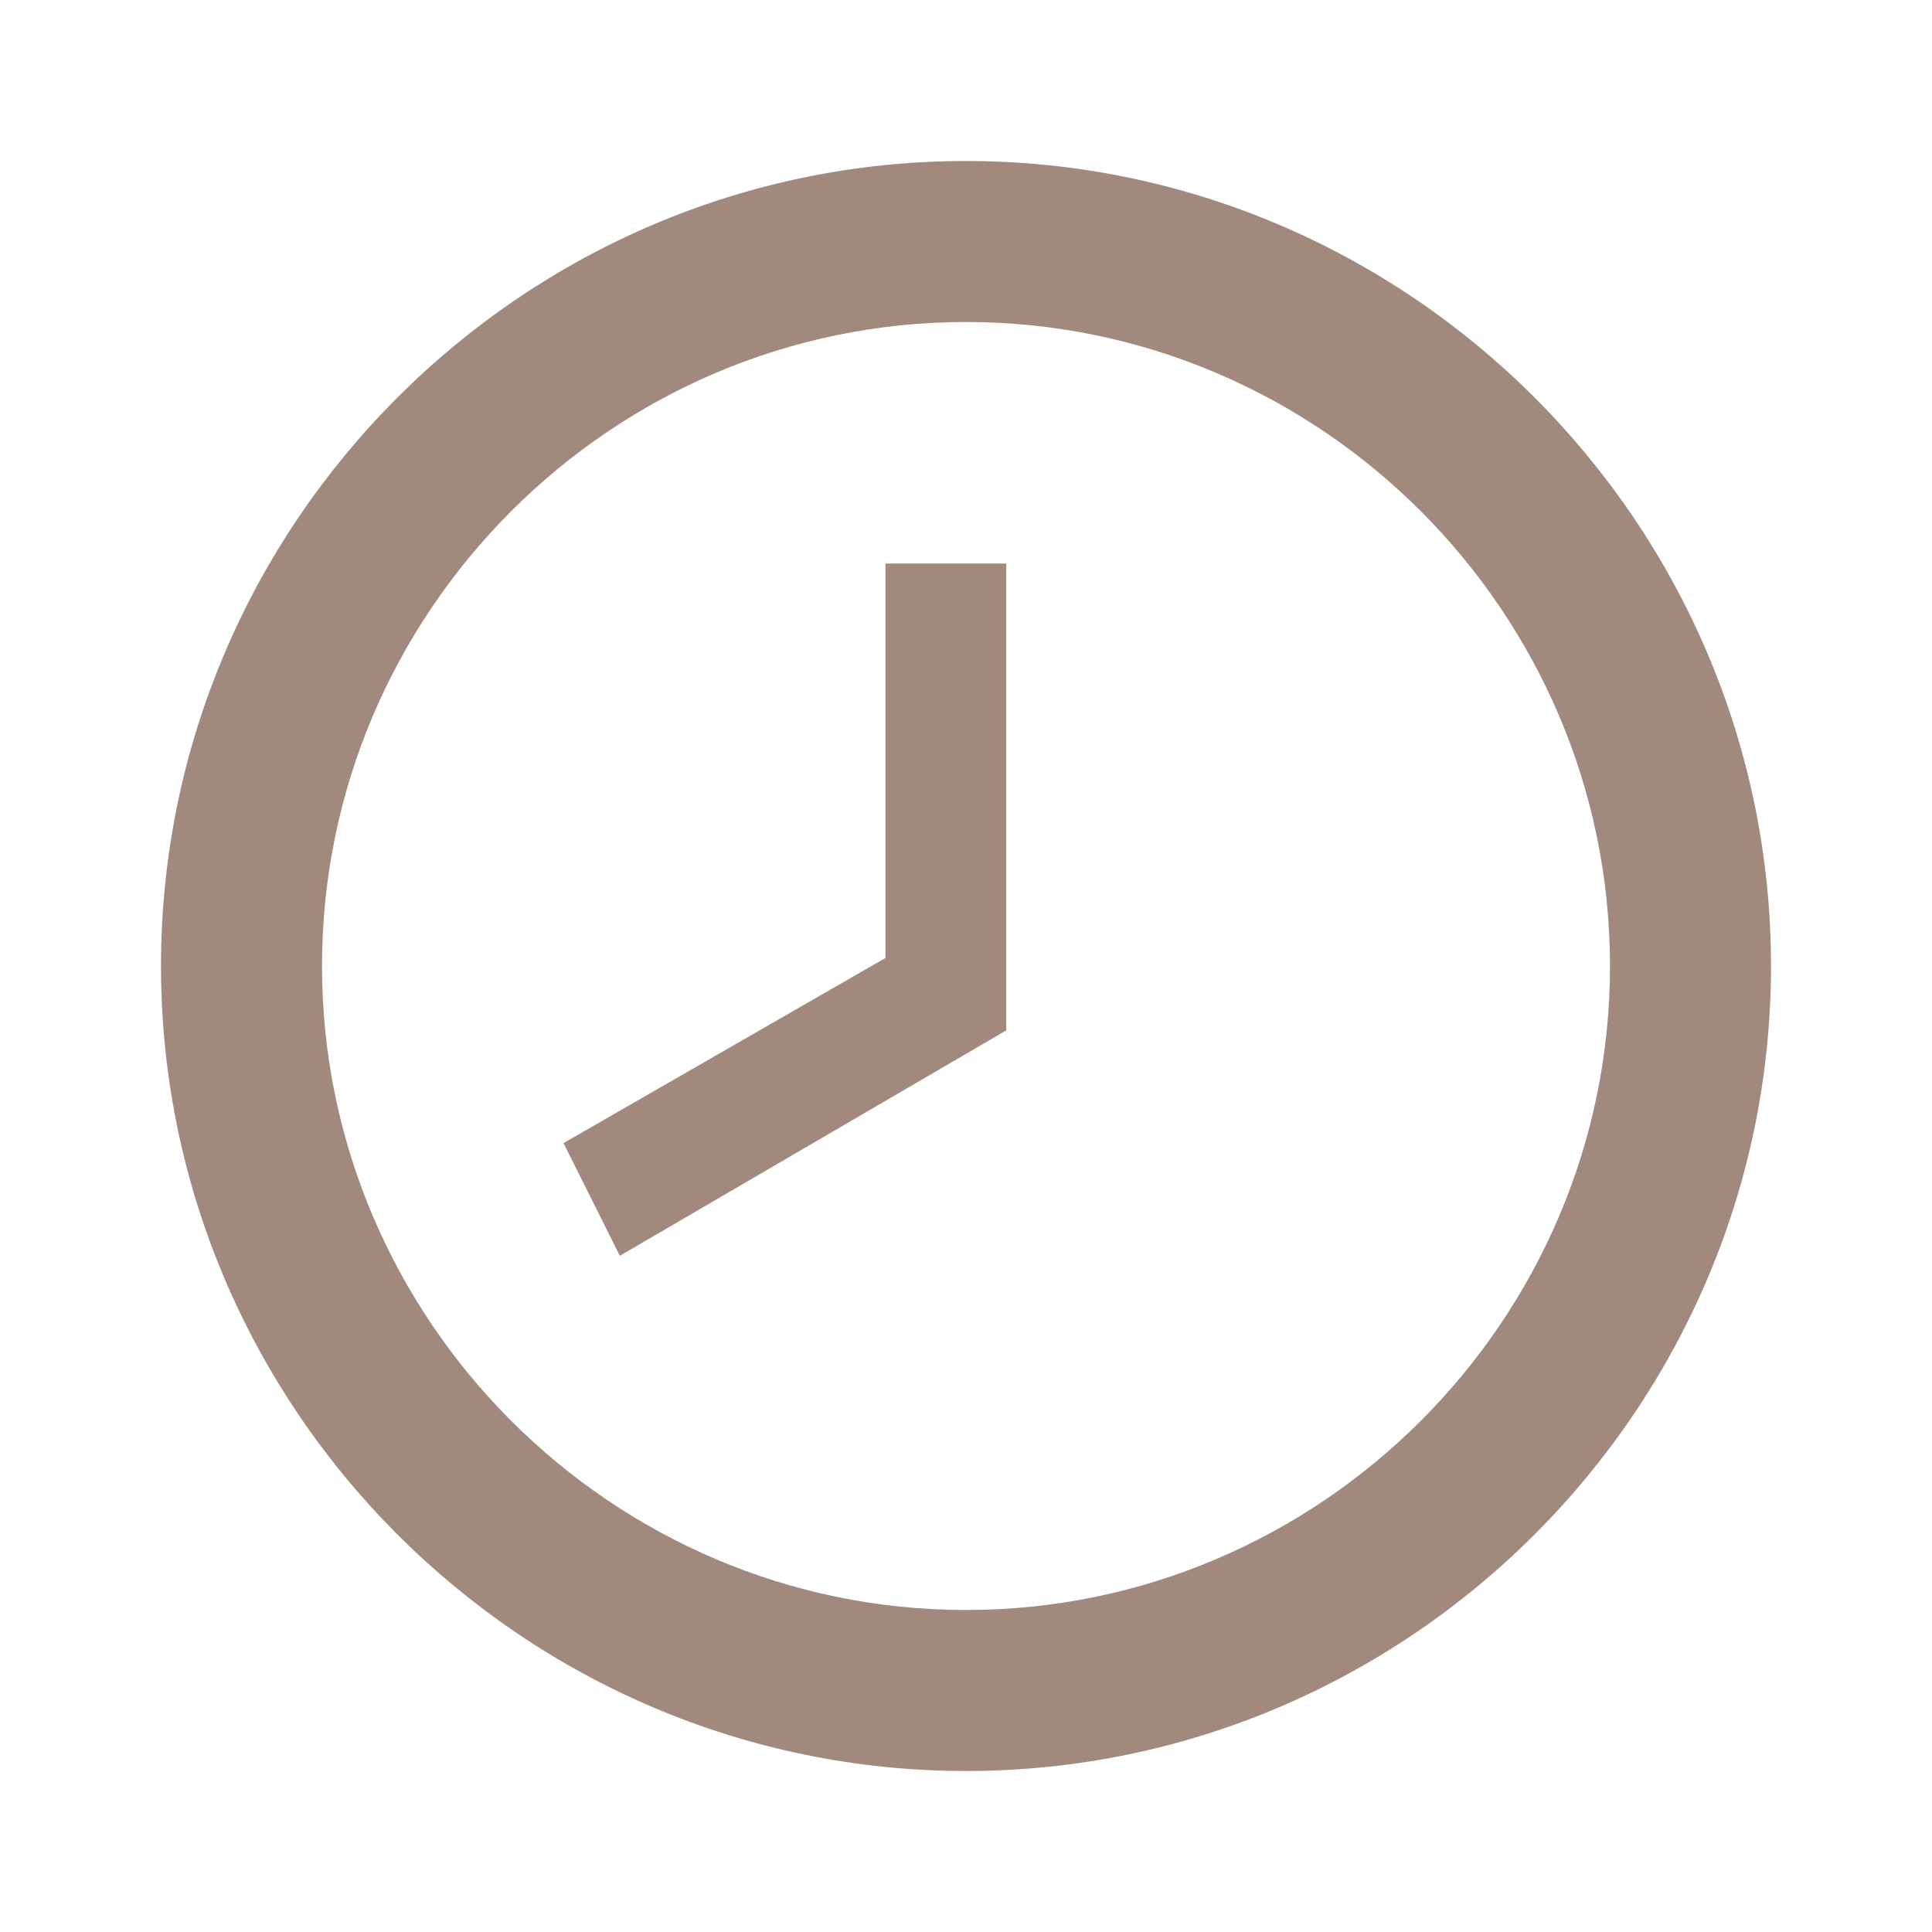
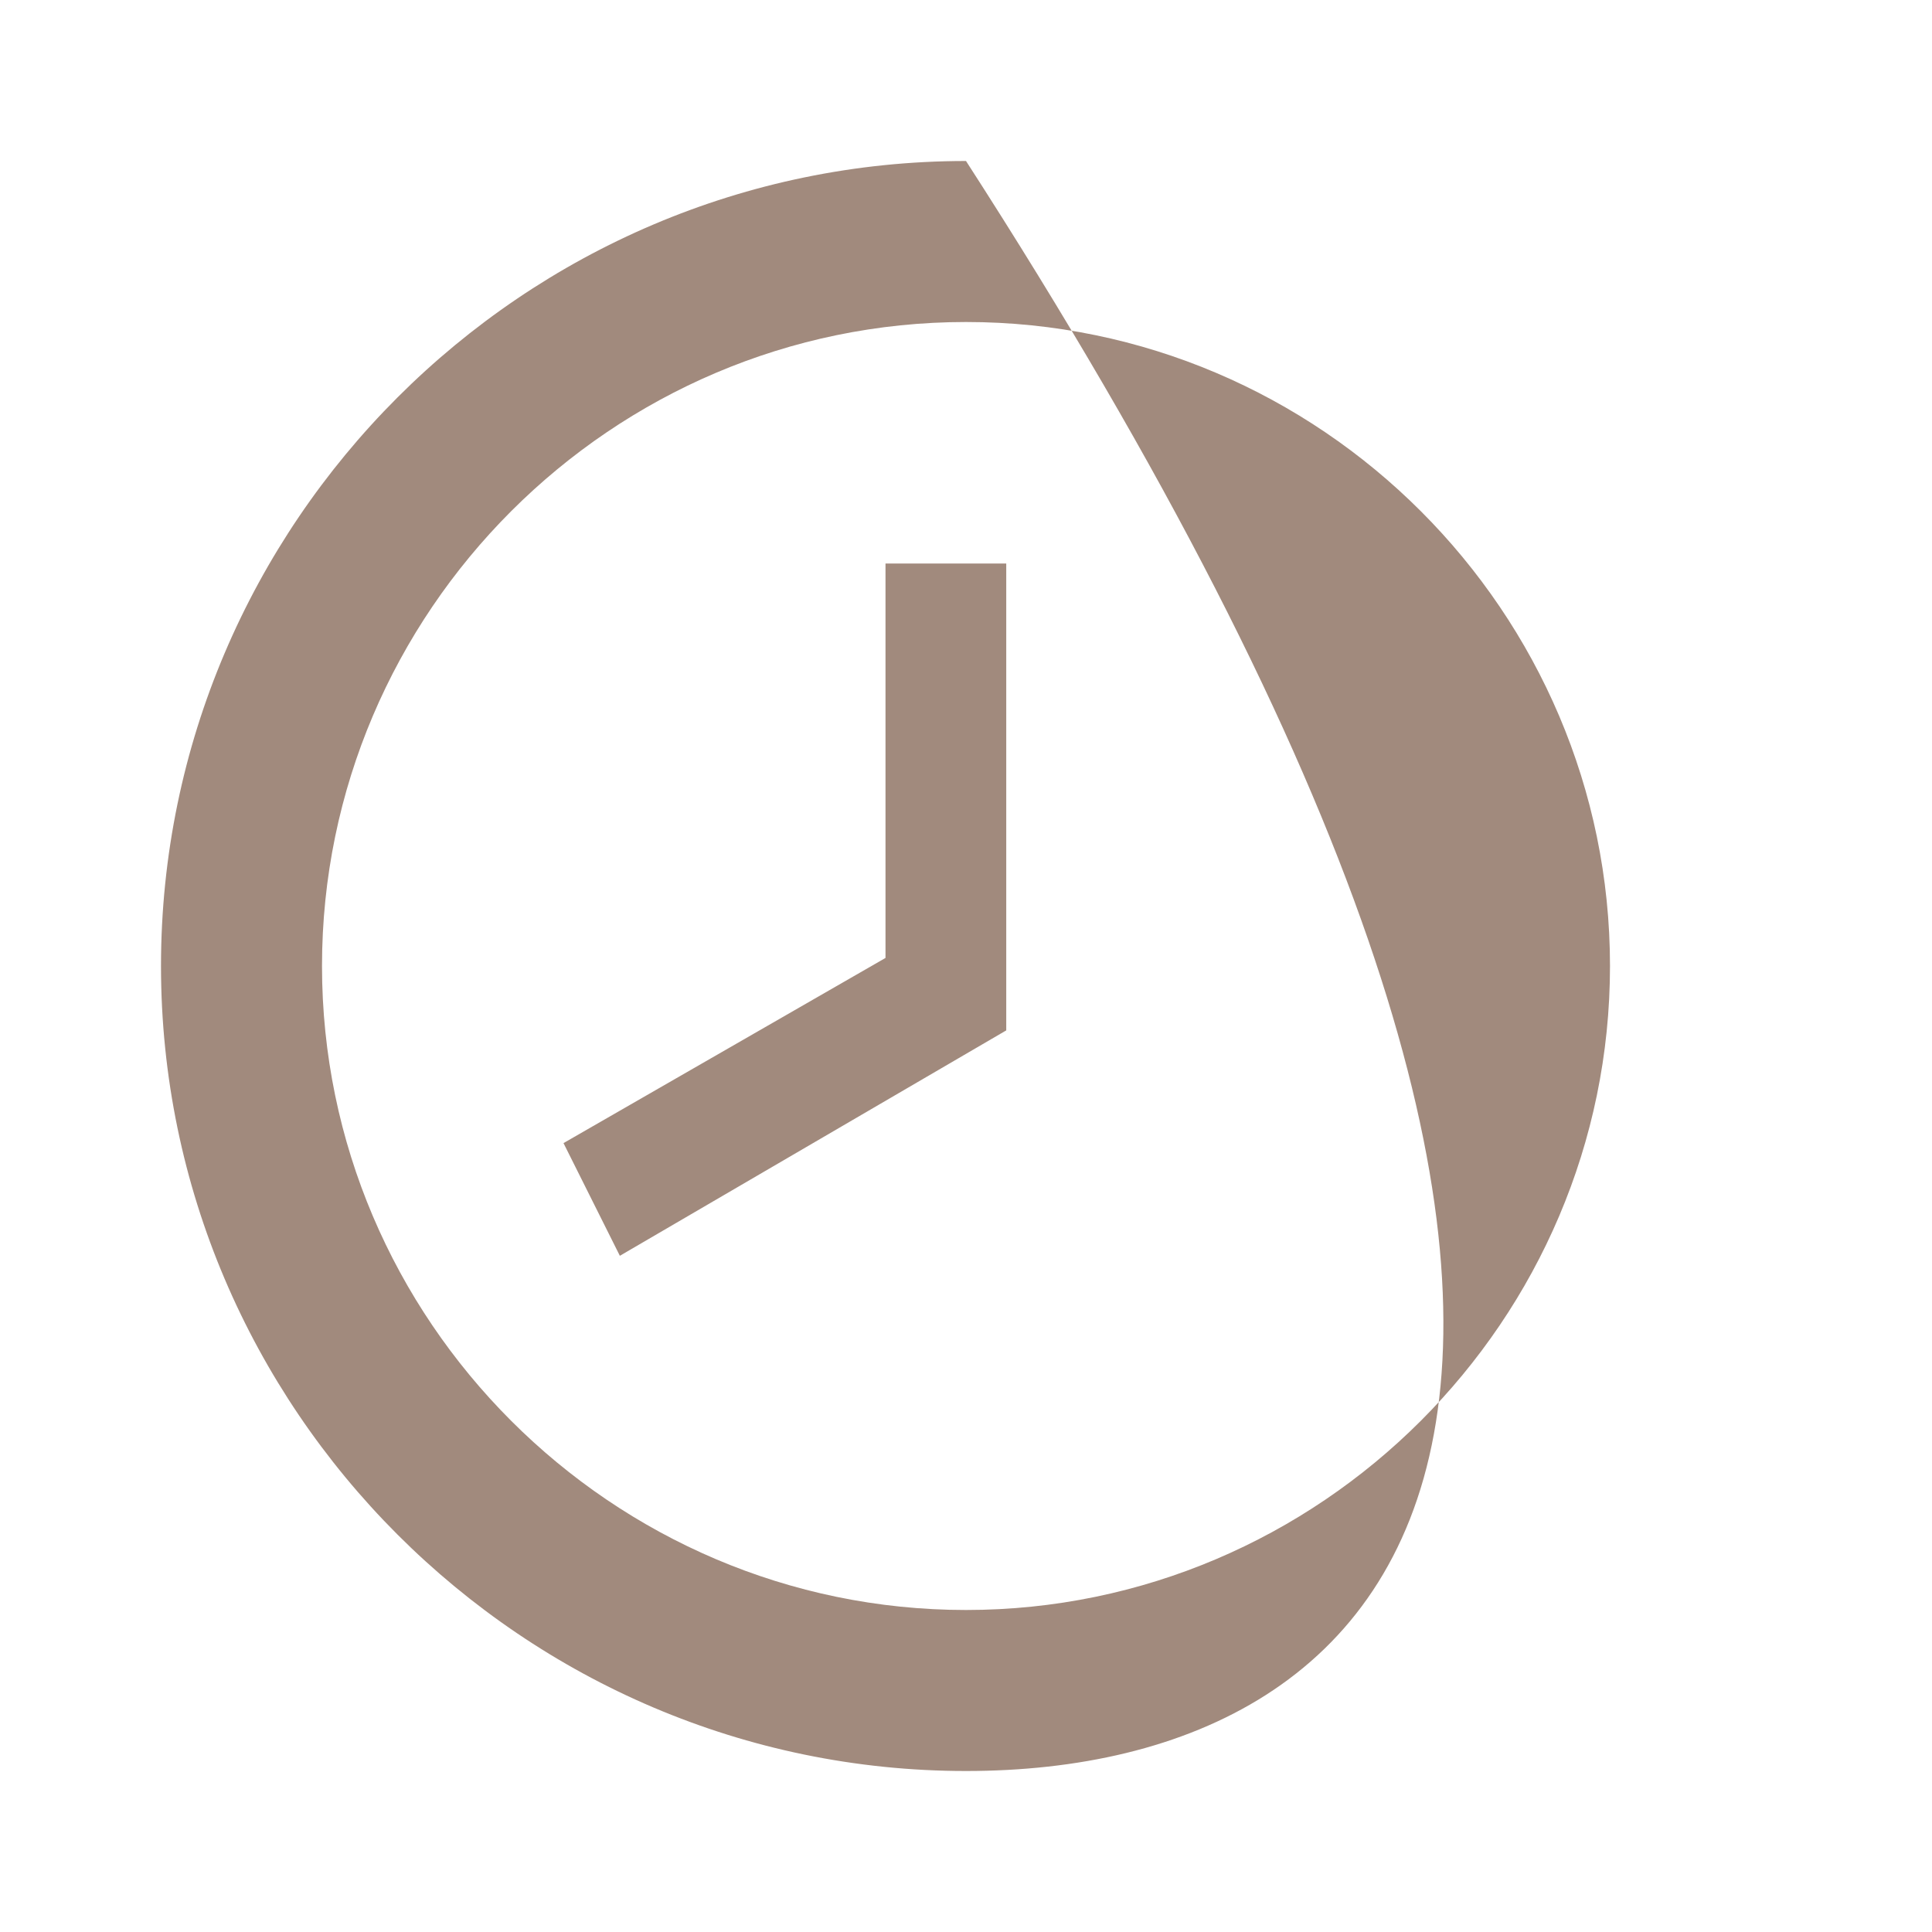
<svg xmlns="http://www.w3.org/2000/svg" width="130" height="130" viewBox="0 0 130 130" fill="none">
-   <path d="M65 108.333C88.833 108.333 108.333 88.833 108.333 65C108.333 41.167 88.833 21.667 65 21.667C41.167 21.667 21.667 41.167 21.667 65C21.667 88.833 41.167 108.333 65 108.333ZM65 10.833C94.792 10.833 119.167 35.208 119.167 65C119.167 94.792 94.792 119.167 65 119.167C35.208 119.167 10.833 94.792 10.833 65C10.833 35.208 35.208 10.833 65 10.833ZM67.708 69.333L41.708 84.5L37.917 76.917L59.583 64.458V37.917H67.708V69.333Z" fill="#A18A7D" />
+   <path d="M65 108.333C88.833 108.333 108.333 88.833 108.333 65C108.333 41.167 88.833 21.667 65 21.667C41.167 21.667 21.667 41.167 21.667 65C21.667 88.833 41.167 108.333 65 108.333ZM65 10.833C119.167 94.792 94.792 119.167 65 119.167C35.208 119.167 10.833 94.792 10.833 65C10.833 35.208 35.208 10.833 65 10.833ZM67.708 69.333L41.708 84.5L37.917 76.917L59.583 64.458V37.917H67.708V69.333Z" fill="#A18A7D" />
</svg>